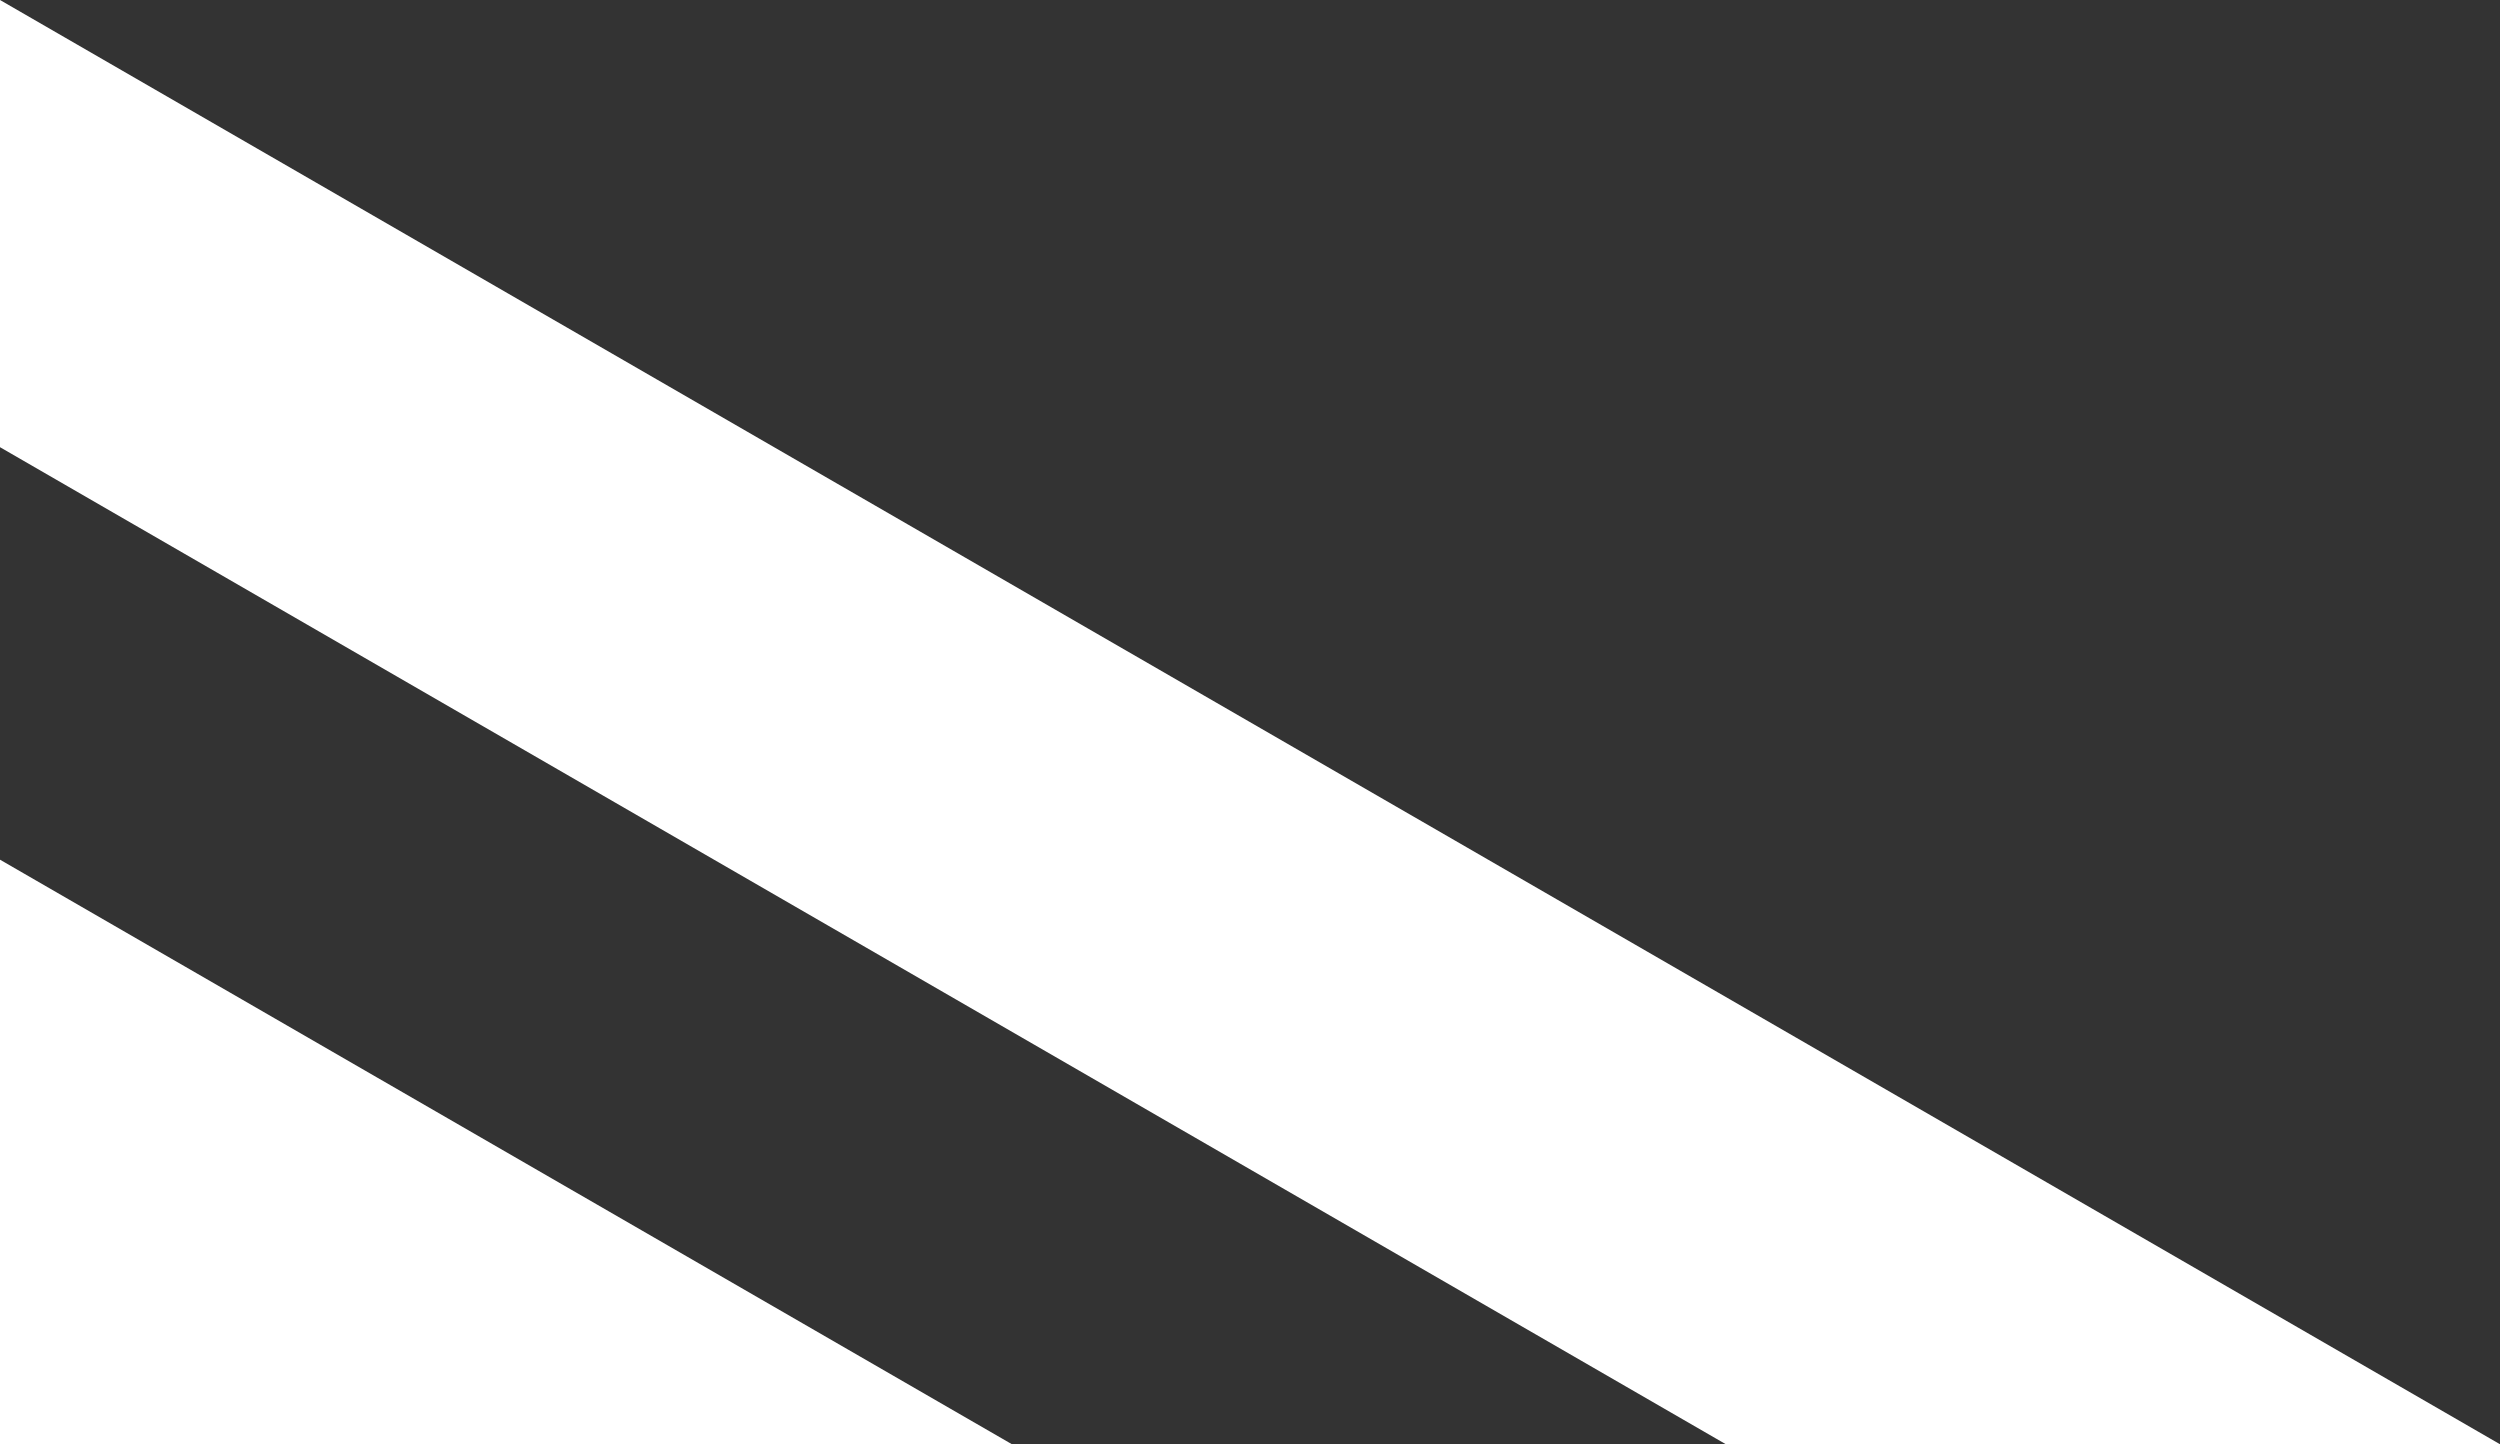
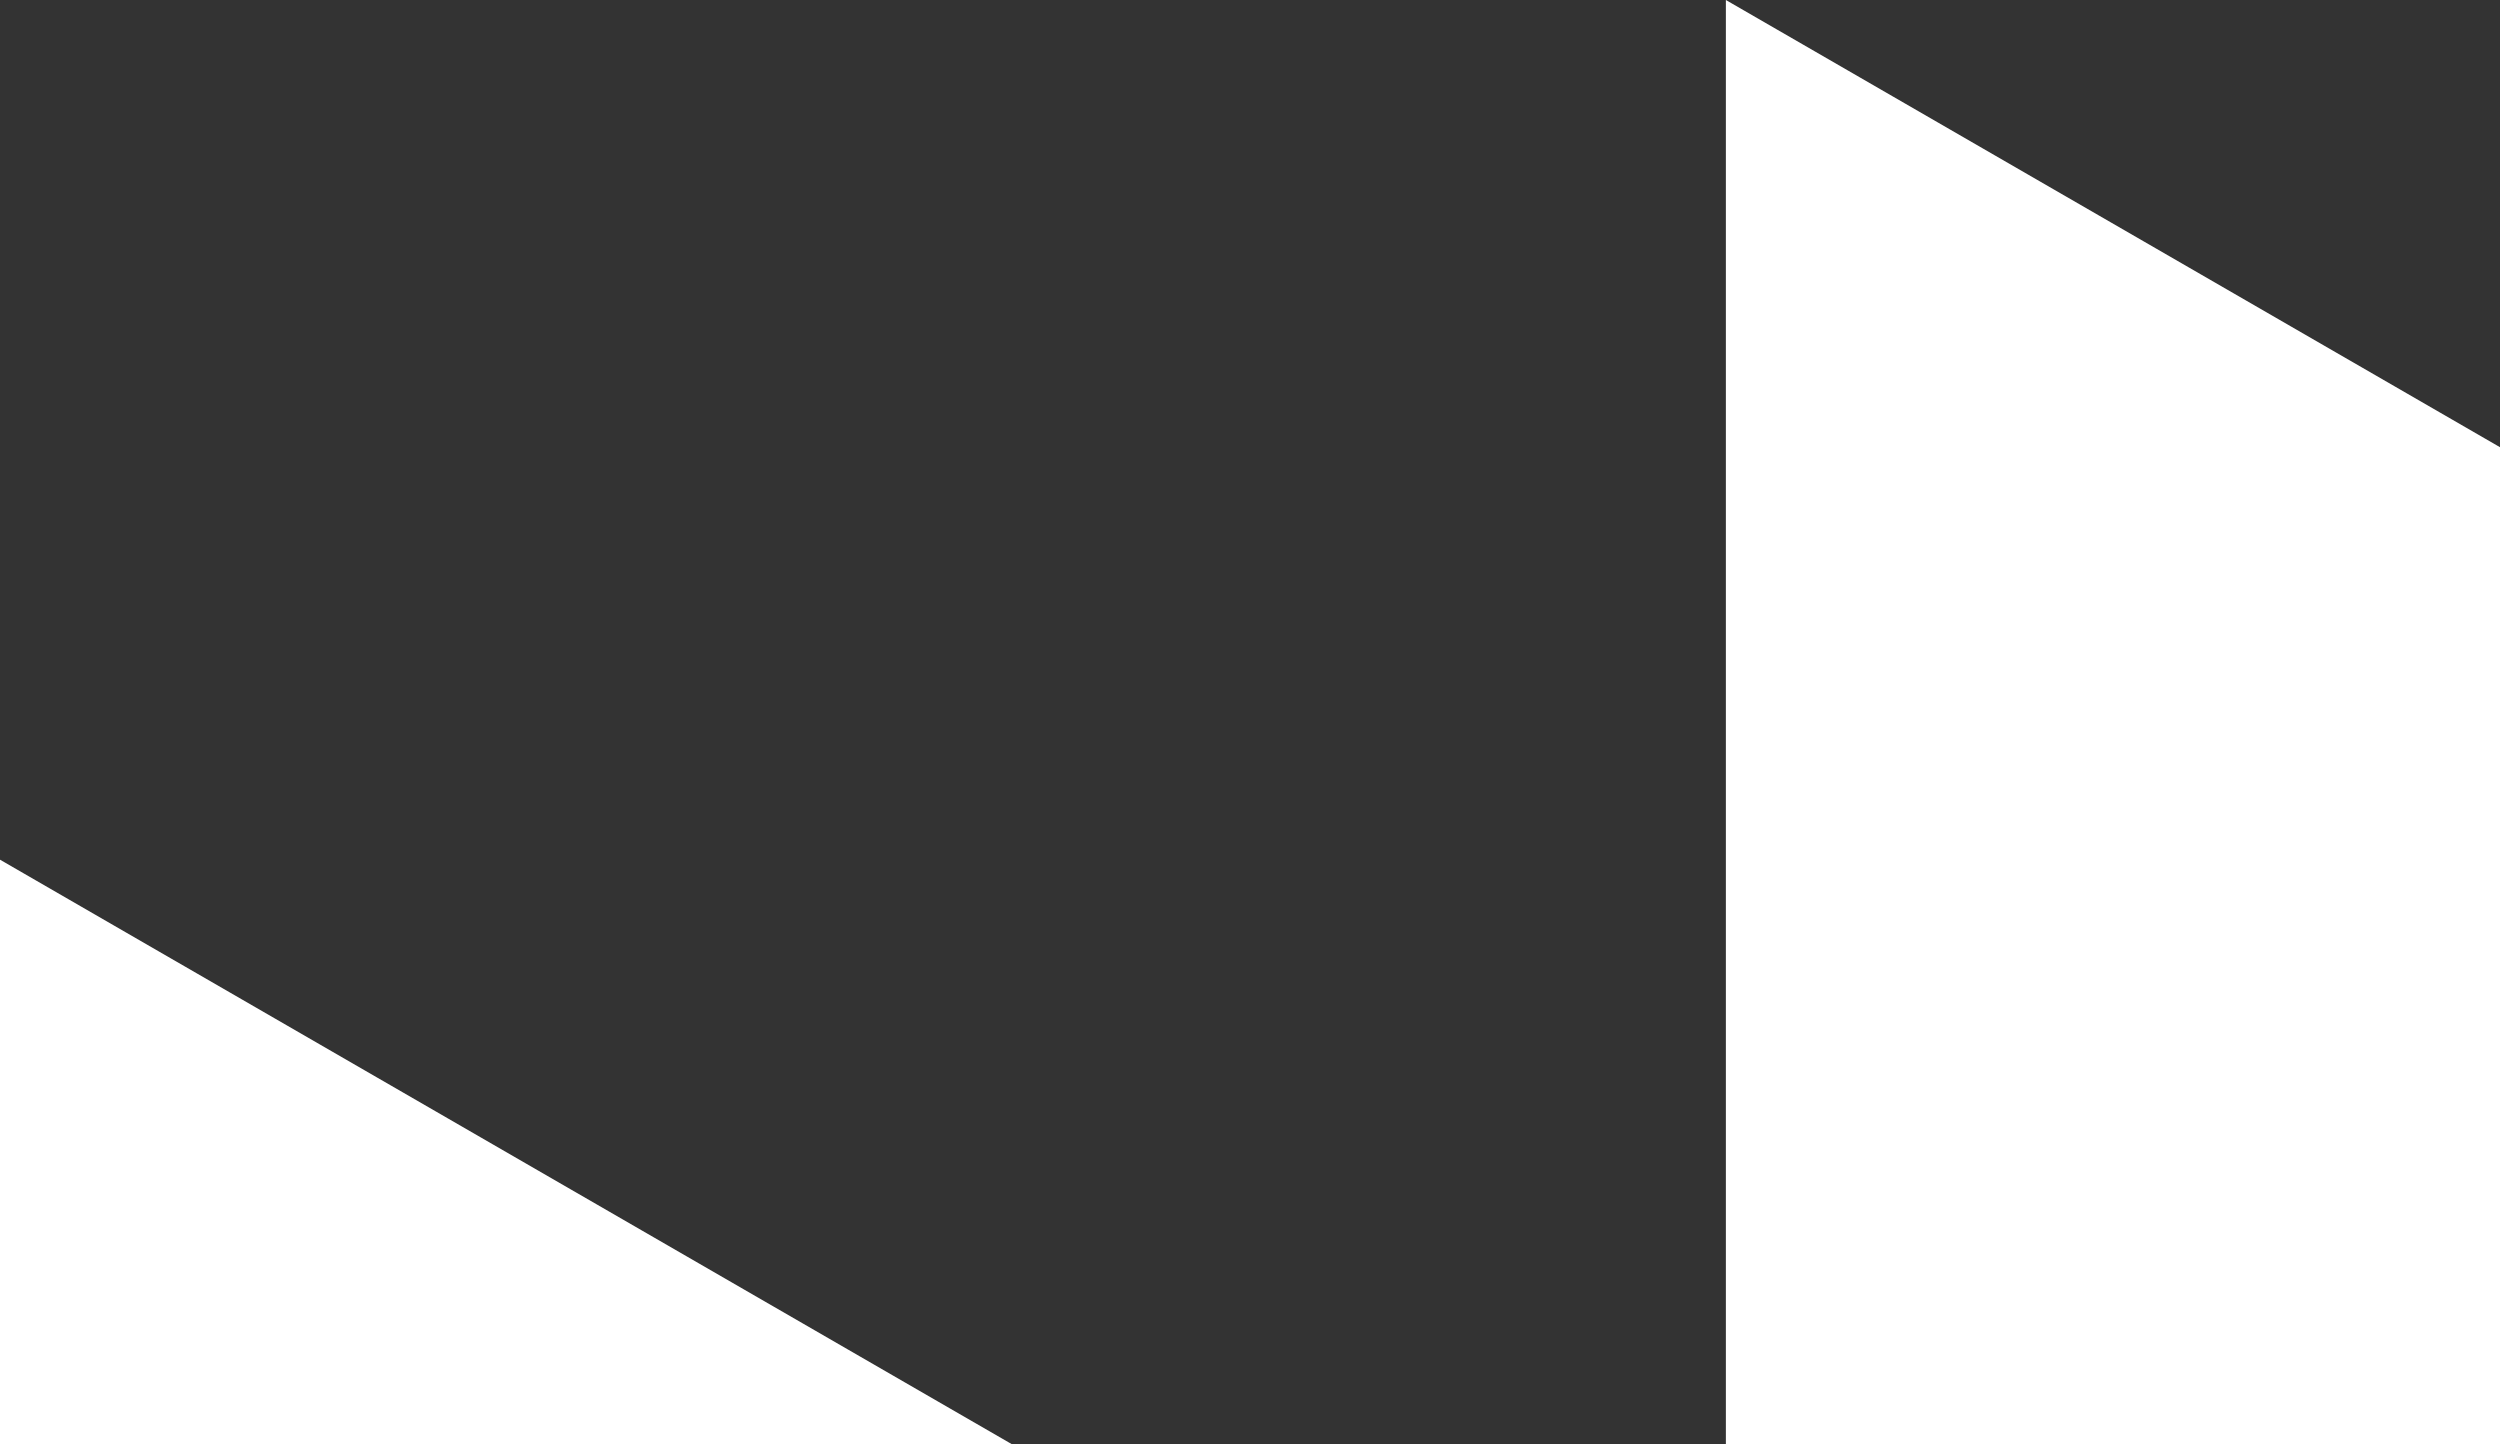
<svg xmlns="http://www.w3.org/2000/svg" id="Layer_2" data-name="Layer 2" viewBox="0 0 400 231.08">
  <rect x="0" y="0" width="400" height="231.08" fill="#333333" stroke="none" />
  <defs>
    <style>      .cls-1 {        fill: #fff;      }    </style>
  </defs>
  <g id="assets">
-     <path id="border-decor-lb" class="cls-1" d="M161.91,231.08L0,137.55v93.54h161.91ZM400,231.08h-123.86L0,71.55V0l400,231.08Z" />
+     <path id="border-decor-lb" class="cls-1" d="M161.91,231.08L0,137.55v93.54h161.91ZM400,231.08h-123.86V0l400,231.08Z" />
  </g>
</svg>